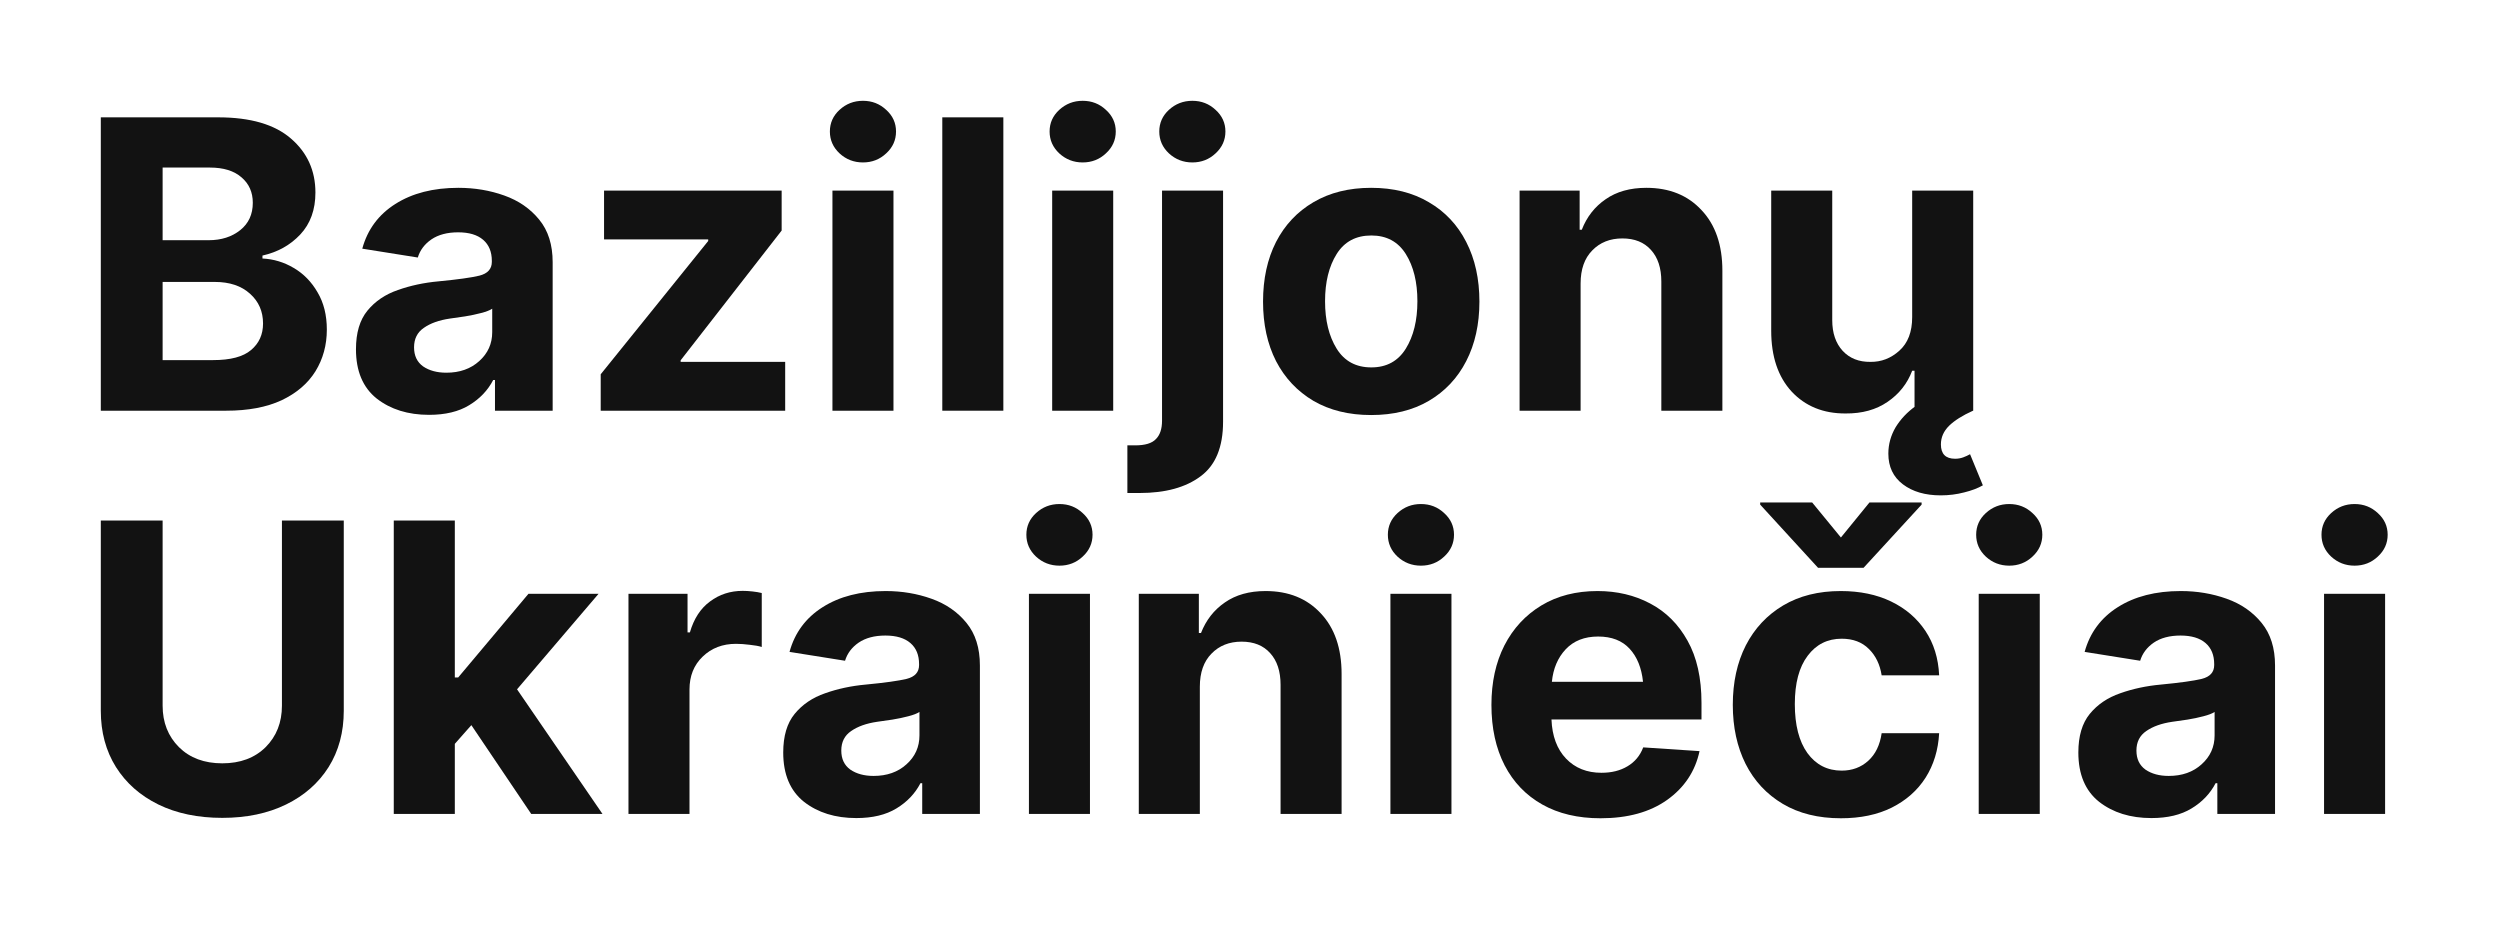
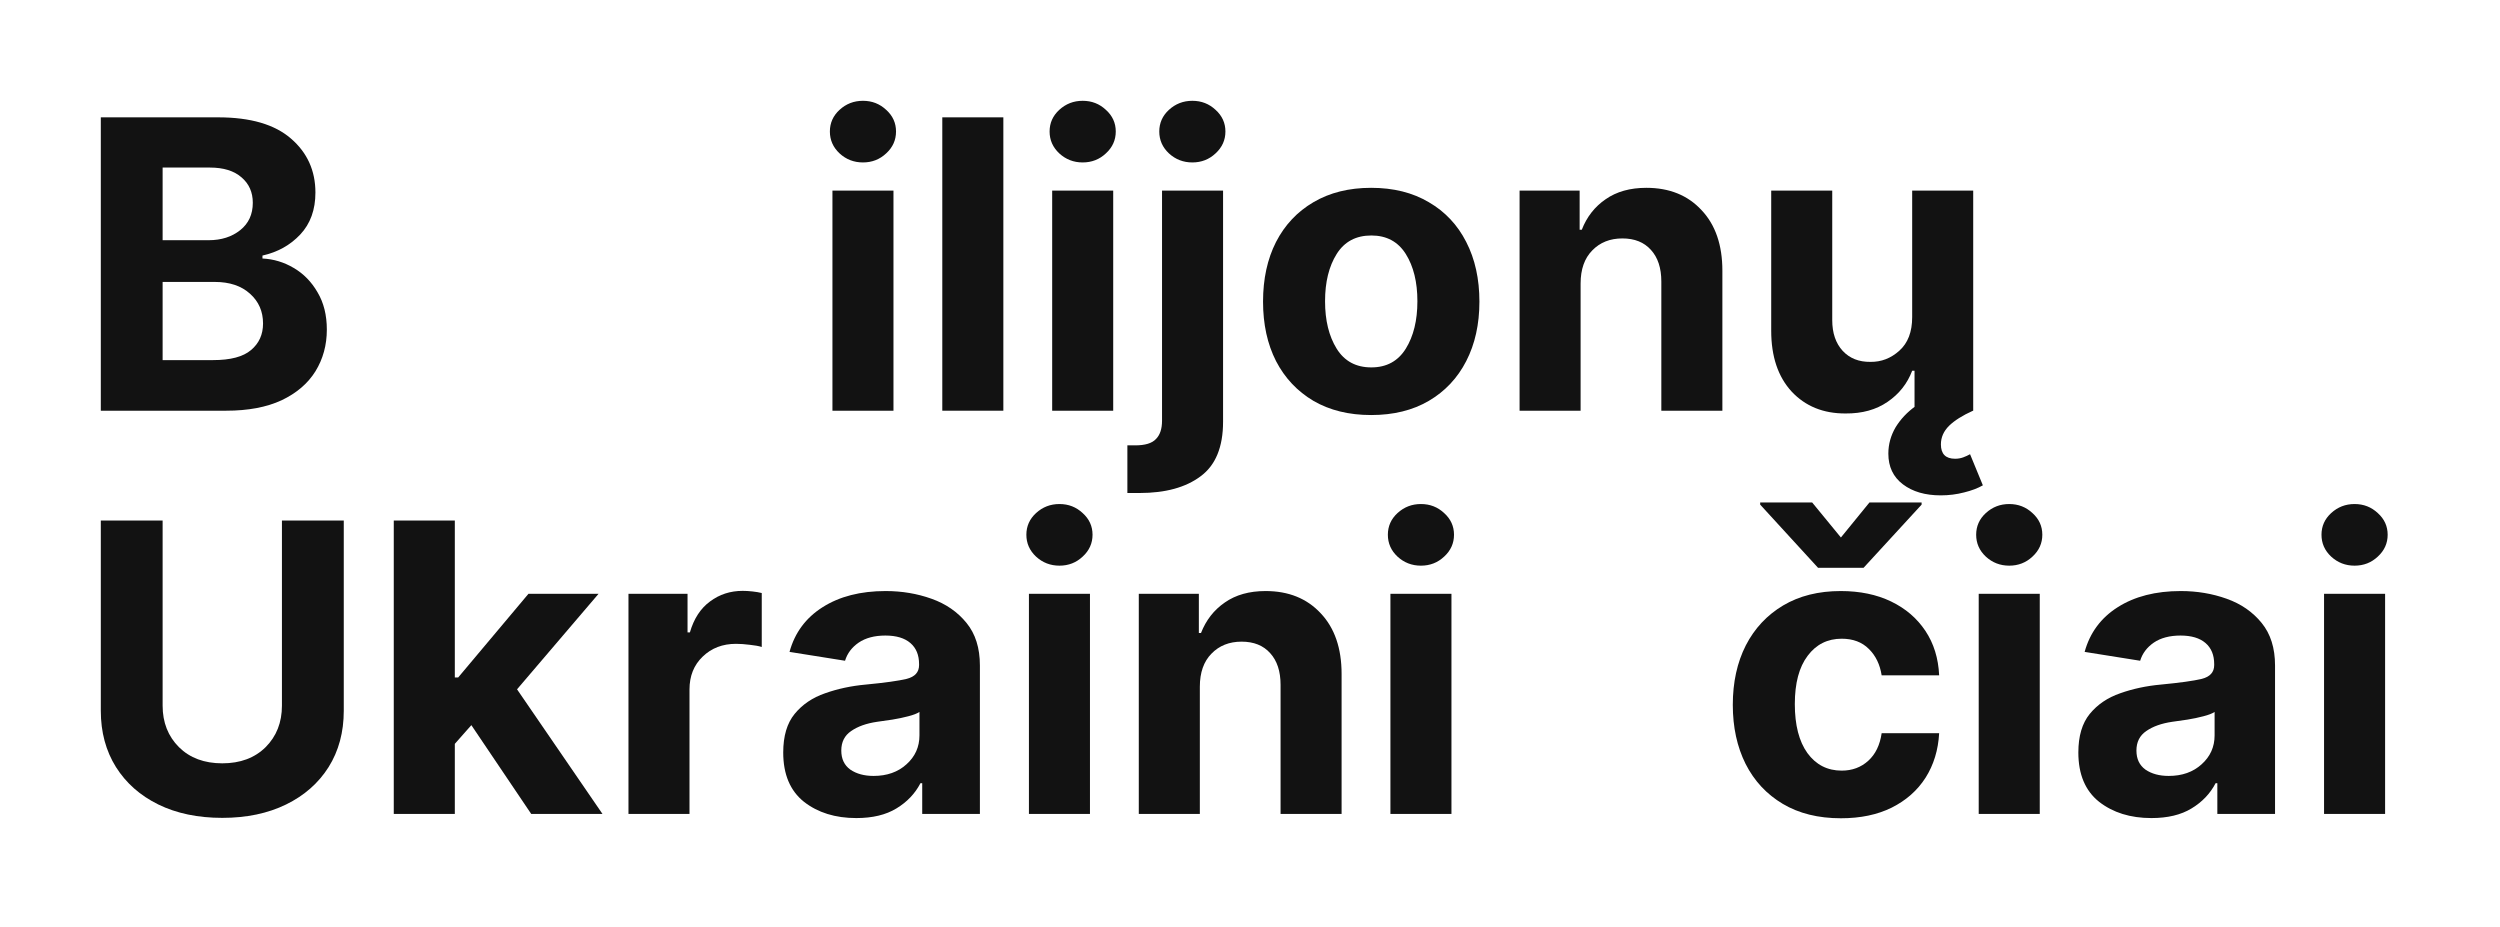
<svg xmlns="http://www.w3.org/2000/svg" width="124" height="46" viewBox="0 0 124 46" fill="none">
  <path d="M5 20.371V5.82H10.82C12.422 5.82 13.626 6.172 14.434 6.875C15.241 7.572 15.645 8.464 15.645 9.551C15.645 10.404 15.394 11.097 14.893 11.631C14.398 12.158 13.773 12.507 13.018 12.676V12.822C13.571 12.848 14.088 13.005 14.57 13.291C15.059 13.578 15.453 13.981 15.752 14.502C16.058 15.016 16.211 15.632 16.211 16.348C16.211 17.116 16.022 17.806 15.645 18.418C15.267 19.023 14.707 19.502 13.965 19.854C13.223 20.199 12.305 20.371 11.211 20.371H5ZM10.352 11.914C10.977 11.914 11.497 11.748 11.914 11.416C12.331 11.084 12.539 10.632 12.539 10.059C12.539 9.538 12.354 9.118 11.982 8.799C11.611 8.473 11.087 8.311 10.41 8.311H8.066V11.914H10.352ZM10.576 17.861C11.435 17.861 12.06 17.695 12.451 17.363C12.848 17.031 13.047 16.592 13.047 16.045C13.047 15.446 12.832 14.954 12.402 14.57C11.973 14.18 11.39 13.984 10.654 13.984H8.066V17.861H10.576Z" fill="#121212" />
-   <path d="M21.279 20.576C20.238 20.576 19.372 20.306 18.682 19.766C17.998 19.219 17.656 18.405 17.656 17.324C17.656 16.51 17.845 15.872 18.223 15.41C18.607 14.941 19.111 14.6 19.736 14.385C20.361 14.163 21.032 14.02 21.748 13.955C22.699 13.864 23.376 13.77 23.779 13.672C24.189 13.568 24.395 13.34 24.395 12.988V12.94C24.395 12.49 24.251 12.142 23.965 11.895C23.678 11.647 23.265 11.523 22.725 11.523C22.184 11.523 21.741 11.641 21.396 11.875C21.058 12.109 20.833 12.409 20.723 12.773L17.969 12.334C18.229 11.383 18.776 10.645 19.609 10.117C20.449 9.583 21.491 9.316 22.734 9.316C23.542 9.316 24.3 9.443 25.01 9.697C25.726 9.951 26.305 10.352 26.748 10.898C27.191 11.439 27.412 12.142 27.412 13.008V20.371H24.551V18.848H24.463C24.196 19.362 23.799 19.779 23.271 20.098C22.751 20.417 22.087 20.576 21.279 20.576ZM20.537 17.227C20.537 17.643 20.687 17.959 20.986 18.174C21.292 18.382 21.676 18.486 22.139 18.486C22.803 18.486 23.346 18.294 23.77 17.91C24.199 17.526 24.414 17.047 24.414 16.475V15.312C24.297 15.391 24.111 15.462 23.857 15.527C23.61 15.592 23.346 15.648 23.066 15.693C22.787 15.732 22.536 15.768 22.314 15.801C21.781 15.879 21.351 16.032 21.025 16.26C20.7 16.481 20.537 16.803 20.537 17.227Z" fill="#121212" />
-   <path d="M29.795 20.371V18.564L35.127 11.953V11.875H29.961V9.453H38.77V11.435L33.76 17.871V17.949H38.945V20.371H29.795Z" fill="#121212" />
  <path d="M41.289 20.371V9.453H44.316V20.371H41.289ZM42.803 8.057C42.353 8.057 41.966 7.907 41.641 7.607C41.322 7.308 41.162 6.947 41.162 6.523C41.162 6.1 41.322 5.742 41.641 5.449C41.966 5.15 42.353 5 42.803 5C43.252 5 43.636 5.15 43.955 5.449C44.281 5.742 44.443 6.1 44.443 6.523C44.443 6.947 44.281 7.308 43.955 7.607C43.636 7.907 43.252 8.057 42.803 8.057Z" fill="#121212" />
  <path d="M49.766 5.82V20.371H46.738V5.82H49.766Z" fill="#121212" />
  <path d="M52.188 20.371V9.453H55.215V20.371H52.188ZM53.701 8.057C53.252 8.057 52.865 7.907 52.539 7.607C52.22 7.308 52.06 6.947 52.06 6.523C52.06 6.1 52.22 5.742 52.539 5.449C52.865 5.15 53.252 5 53.701 5C54.15 5 54.535 5.15 54.853 5.449C55.179 5.742 55.342 6.1 55.342 6.523C55.342 6.947 55.179 7.308 54.853 7.607C54.535 7.907 54.15 8.057 53.701 8.057Z" fill="#121212" />
  <path d="M57.637 9.453H60.664V20.918C60.664 22.174 60.293 23.076 59.551 23.623C58.815 24.176 57.806 24.453 56.523 24.453H55.918V22.09H56.309C56.797 22.09 57.139 21.986 57.334 21.777C57.536 21.576 57.637 21.273 57.637 20.869V9.453ZM59.141 8.057C58.691 8.057 58.304 7.907 57.978 7.607C57.66 7.308 57.5 6.947 57.5 6.523C57.5 6.1 57.66 5.742 57.978 5.449C58.304 5.15 58.691 5 59.141 5C59.59 5 59.974 5.15 60.293 5.449C60.618 5.742 60.781 6.1 60.781 6.523C60.781 6.947 60.618 7.308 60.293 7.607C59.974 7.907 59.59 8.057 59.141 8.057Z" fill="#121212" />
  <path d="M68.008 20.586C66.908 20.586 65.954 20.352 65.147 19.883C64.346 19.408 63.727 18.75 63.291 17.91C62.861 17.064 62.647 16.081 62.647 14.961C62.647 13.835 62.861 12.848 63.291 12.002C63.727 11.156 64.346 10.498 65.147 10.029C65.954 9.554 66.908 9.316 68.008 9.316C69.115 9.316 70.068 9.554 70.869 10.029C71.676 10.498 72.295 11.156 72.725 12.002C73.161 12.848 73.379 13.835 73.379 14.961C73.379 16.081 73.161 17.064 72.725 17.91C72.295 18.75 71.676 19.408 70.869 19.883C70.068 20.352 69.115 20.586 68.008 20.586ZM65.723 14.941C65.723 15.892 65.915 16.676 66.299 17.295C66.683 17.913 67.256 18.223 68.018 18.223C68.773 18.223 69.342 17.913 69.727 17.295C70.111 16.676 70.303 15.892 70.303 14.941C70.303 13.991 70.111 13.21 69.727 12.598C69.342 11.986 68.773 11.68 68.018 11.68C67.256 11.68 66.683 11.986 66.299 12.598C65.915 13.21 65.723 13.991 65.723 14.941Z" fill="#121212" />
  <path d="M78.398 14.062V20.371H75.371V9.453H78.35V11.396H78.457C78.704 10.758 79.098 10.254 79.639 9.883C80.179 9.505 80.853 9.316 81.66 9.316C82.799 9.316 83.711 9.684 84.394 10.42C85.085 11.149 85.43 12.152 85.43 13.428V20.371H82.402V13.965C82.402 13.294 82.23 12.77 81.885 12.393C81.546 12.015 81.074 11.826 80.469 11.826C79.857 11.826 79.359 12.025 78.975 12.422C78.591 12.812 78.398 13.359 78.398 14.062Z" fill="#121212" />
  <path d="M94.844 15.732V9.453H97.871V20.371H94.961V18.389H94.844C94.603 19.027 94.196 19.541 93.623 19.932C93.057 20.322 92.363 20.514 91.543 20.508C90.443 20.514 89.551 20.153 88.867 19.424C88.19 18.688 87.852 17.682 87.852 16.406V9.453H90.879V15.879C90.879 16.517 91.051 17.025 91.397 17.402C91.742 17.773 92.201 17.956 92.773 17.949C93.314 17.956 93.792 17.77 94.209 17.393C94.632 17.015 94.844 16.462 94.844 15.732ZM96.26 24.57C95.492 24.57 94.867 24.388 94.385 24.023C93.903 23.659 93.662 23.151 93.662 22.5C93.662 22.038 93.783 21.602 94.023 21.191C94.271 20.788 94.6 20.439 95.01 20.146L97.861 20.371C97.341 20.605 96.943 20.856 96.67 21.123C96.403 21.39 96.269 21.696 96.269 22.041C96.269 22.516 96.504 22.754 96.973 22.754C97.116 22.754 97.249 22.731 97.373 22.686C97.497 22.64 97.611 22.588 97.715 22.529L98.35 24.072C98.102 24.215 97.793 24.333 97.422 24.424C97.051 24.521 96.663 24.57 96.26 24.57Z" fill="#121212" />
  <path d="M13.984 25.82H17.051V35.254C17.051 36.315 16.8 37.246 16.299 38.047C15.797 38.841 15.094 39.46 14.19 39.902C13.284 40.345 12.23 40.566 11.025 40.566C9.814 40.566 8.757 40.345 7.852 39.902C6.953 39.46 6.253 38.841 5.752 38.047C5.251 37.246 5 36.315 5 35.254V25.82H8.066V35C8.066 35.833 8.337 36.52 8.877 37.06C9.417 37.594 10.133 37.861 11.025 37.861C11.917 37.861 12.633 37.594 13.174 37.06C13.714 36.52 13.984 35.833 13.984 35V25.82Z" fill="#121212" />
  <path d="M19.531 25.82H22.559V33.603H22.725L26.211 29.453H29.688L25.645 34.19L29.883 40.371H26.348L23.379 35.967L22.559 36.895V40.371H19.531V25.82Z" fill="#121212" />
  <path d="M31.172 40.371V29.453H34.102V31.367H34.219C34.414 30.69 34.746 30.179 35.215 29.834C35.684 29.482 36.224 29.307 36.836 29.307C36.986 29.307 37.148 29.316 37.324 29.336C37.5 29.355 37.653 29.381 37.783 29.414V32.09C37.64 32.044 37.441 32.008 37.188 31.982C36.94 31.95 36.712 31.934 36.504 31.934C35.84 31.934 35.29 32.145 34.853 32.568C34.417 32.985 34.199 33.529 34.199 34.199V40.371H31.172Z" fill="#121212" />
  <path d="M42.471 40.576C41.429 40.576 40.563 40.306 39.873 39.766C39.19 39.219 38.848 38.405 38.848 37.324C38.848 36.51 39.036 35.872 39.414 35.41C39.798 34.941 40.303 34.6 40.928 34.385C41.553 34.163 42.223 34.02 42.94 33.955C43.89 33.864 44.567 33.77 44.971 33.672C45.381 33.568 45.586 33.34 45.586 32.988V32.94C45.586 32.49 45.443 32.142 45.156 31.895C44.87 31.647 44.456 31.523 43.916 31.523C43.376 31.523 42.933 31.641 42.588 31.875C42.249 32.109 42.025 32.409 41.914 32.773L39.16 32.334C39.421 31.384 39.967 30.645 40.801 30.117C41.641 29.583 42.682 29.316 43.926 29.316C44.733 29.316 45.492 29.443 46.201 29.697C46.917 29.951 47.497 30.352 47.94 30.898C48.382 31.439 48.603 32.142 48.603 33.008V40.371H45.742V38.848H45.654C45.387 39.362 44.99 39.779 44.463 40.098C43.942 40.417 43.278 40.576 42.471 40.576ZM41.728 37.227C41.728 37.643 41.878 37.959 42.178 38.174C42.484 38.382 42.868 38.486 43.33 38.486C43.994 38.486 44.538 38.294 44.961 37.91C45.391 37.526 45.605 37.047 45.605 36.475V35.312C45.488 35.391 45.303 35.462 45.049 35.527C44.801 35.592 44.538 35.648 44.258 35.693C43.978 35.732 43.727 35.768 43.506 35.801C42.972 35.879 42.542 36.032 42.217 36.26C41.891 36.481 41.728 36.803 41.728 37.227Z" fill="#121212" />
  <path d="M51.035 40.371V29.453H54.062V40.371H51.035ZM52.549 28.057C52.1 28.057 51.712 27.907 51.387 27.607C51.068 27.308 50.908 26.947 50.908 26.523C50.908 26.1 51.068 25.742 51.387 25.449C51.712 25.15 52.1 25 52.549 25C52.998 25 53.382 25.15 53.701 25.449C54.027 25.742 54.19 26.1 54.19 26.523C54.19 26.947 54.027 27.308 53.701 27.607C53.382 27.907 52.998 28.057 52.549 28.057Z" fill="#121212" />
  <path d="M59.512 34.062V40.371H56.484V29.453H59.463V31.396H59.57C59.818 30.759 60.212 30.254 60.752 29.883C61.292 29.505 61.966 29.316 62.773 29.316C63.913 29.316 64.824 29.684 65.508 30.42C66.198 31.149 66.543 32.152 66.543 33.428V40.371H63.516V33.965C63.516 33.294 63.343 32.77 62.998 32.393C62.66 32.015 62.188 31.826 61.582 31.826C60.97 31.826 60.472 32.025 60.088 32.422C59.704 32.812 59.512 33.359 59.512 34.062Z" fill="#121212" />
  <path d="M68.965 40.371V29.453H71.992V40.371H68.965ZM70.478 28.057C70.029 28.057 69.642 27.907 69.316 27.607C68.997 27.308 68.838 26.947 68.838 26.523C68.838 26.1 68.997 25.742 69.316 25.449C69.642 25.15 70.029 25 70.478 25C70.928 25 71.312 25.15 71.631 25.449C71.956 25.742 72.119 26.1 72.119 26.523C72.119 26.947 71.956 27.308 71.631 27.607C71.312 27.907 70.928 28.057 70.478 28.057Z" fill="#121212" />
-   <path d="M79.385 40.586C78.265 40.586 77.301 40.358 76.494 39.902C75.687 39.447 75.065 38.799 74.629 37.959C74.193 37.113 73.975 36.113 73.975 34.961C73.975 33.841 74.189 32.858 74.619 32.012C75.055 31.165 75.667 30.505 76.455 30.029C77.243 29.554 78.171 29.316 79.238 29.316C80.202 29.316 81.071 29.521 81.846 29.932C82.627 30.342 83.245 30.957 83.701 31.777C84.163 32.598 84.394 33.626 84.394 34.863V35.684H76.953C76.986 36.51 77.227 37.158 77.676 37.627C78.125 38.096 78.711 38.33 79.434 38.33C79.935 38.33 80.365 38.223 80.723 38.008C81.087 37.793 81.348 37.48 81.504 37.07L84.297 37.256C84.082 38.258 83.545 39.066 82.686 39.678C81.833 40.283 80.732 40.586 79.385 40.586ZM76.973 33.818H81.494C81.422 33.128 81.201 32.581 80.83 32.178C80.459 31.774 79.938 31.572 79.268 31.572C78.591 31.572 78.053 31.784 77.656 32.207C77.266 32.624 77.038 33.161 76.973 33.818Z" fill="#121212" />
  <path d="M91.309 40.586C90.189 40.586 89.228 40.348 88.428 39.873C87.627 39.398 87.012 38.737 86.582 37.891C86.159 37.044 85.947 36.068 85.947 34.961C85.947 33.841 86.162 32.858 86.592 32.012C87.028 31.165 87.647 30.505 88.447 30.029C89.248 29.554 90.199 29.316 91.299 29.316C92.249 29.316 93.083 29.489 93.799 29.834C94.515 30.179 95.081 30.664 95.498 31.289C95.915 31.914 96.143 32.65 96.182 33.496H93.33C93.245 32.956 93.034 32.52 92.695 32.188C92.357 31.849 91.908 31.68 91.348 31.68C90.644 31.68 90.081 31.963 89.658 32.529C89.235 33.089 89.023 33.887 89.023 34.922C89.023 35.964 89.232 36.774 89.648 37.353C90.072 37.933 90.638 38.223 91.348 38.223C91.868 38.223 92.308 38.06 92.666 37.734C93.024 37.409 93.245 36.953 93.33 36.367H96.182C96.136 37.2 95.912 37.936 95.508 38.574C95.104 39.206 94.544 39.7 93.828 40.059C93.118 40.41 92.279 40.586 91.309 40.586ZM89.883 24.922L91.309 26.66L92.725 24.922H95.312V25.029L92.432 28.164H90.176L87.305 25.029V24.922H89.883Z" fill="#121212" />
  <path d="M98.144 40.371V29.453H101.172V40.371H98.144ZM99.658 28.057C99.209 28.057 98.822 27.907 98.496 27.607C98.177 27.308 98.018 26.947 98.018 26.523C98.018 26.1 98.177 25.742 98.496 25.449C98.822 25.15 99.209 25 99.658 25C100.107 25 100.492 25.15 100.811 25.449C101.136 25.742 101.299 26.1 101.299 26.523C101.299 26.947 101.136 27.308 100.811 27.607C100.492 27.907 100.107 28.057 99.658 28.057Z" fill="#121212" />
  <path d="M106.709 40.576C105.667 40.576 104.801 40.306 104.111 39.766C103.428 39.219 103.086 38.405 103.086 37.324C103.086 36.51 103.275 35.872 103.652 35.41C104.036 34.941 104.541 34.6 105.166 34.385C105.791 34.163 106.462 34.02 107.178 33.955C108.128 33.864 108.805 33.77 109.209 33.672C109.619 33.568 109.824 33.34 109.824 32.988V32.94C109.824 32.49 109.681 32.142 109.395 31.895C109.108 31.647 108.695 31.523 108.154 31.523C107.614 31.523 107.171 31.641 106.826 31.875C106.488 32.109 106.263 32.409 106.152 32.773L103.398 32.334C103.659 31.384 104.206 30.645 105.039 30.117C105.879 29.583 106.921 29.316 108.164 29.316C108.971 29.316 109.73 29.443 110.439 29.697C111.156 29.951 111.735 30.352 112.178 30.898C112.62 31.439 112.842 32.142 112.842 33.008V40.371H109.98V38.848H109.893C109.626 39.362 109.229 39.779 108.701 40.098C108.18 40.417 107.516 40.576 106.709 40.576ZM105.967 37.227C105.967 37.643 106.117 37.959 106.416 38.174C106.722 38.382 107.106 38.486 107.568 38.486C108.232 38.486 108.776 38.294 109.199 37.91C109.629 37.526 109.844 37.047 109.844 36.475V35.312C109.727 35.391 109.541 35.462 109.287 35.527C109.04 35.592 108.776 35.648 108.496 35.693C108.216 35.732 107.965 35.768 107.744 35.801C107.21 35.879 106.781 36.032 106.455 36.26C106.13 36.481 105.967 36.803 105.967 37.227Z" fill="#121212" />
  <path d="M115.273 40.371V29.453H118.301V40.371H115.273ZM116.787 28.057C116.338 28.057 115.951 27.907 115.625 27.607C115.306 27.308 115.146 26.947 115.146 26.523C115.146 26.1 115.306 25.742 115.625 25.449C115.951 25.15 116.338 25 116.787 25C117.236 25 117.62 25.15 117.939 25.449C118.265 25.742 118.428 26.1 118.428 26.523C118.428 26.947 118.265 27.308 117.939 27.607C117.62 27.907 117.236 28.057 116.787 28.057Z" fill="#121212" />
</svg>